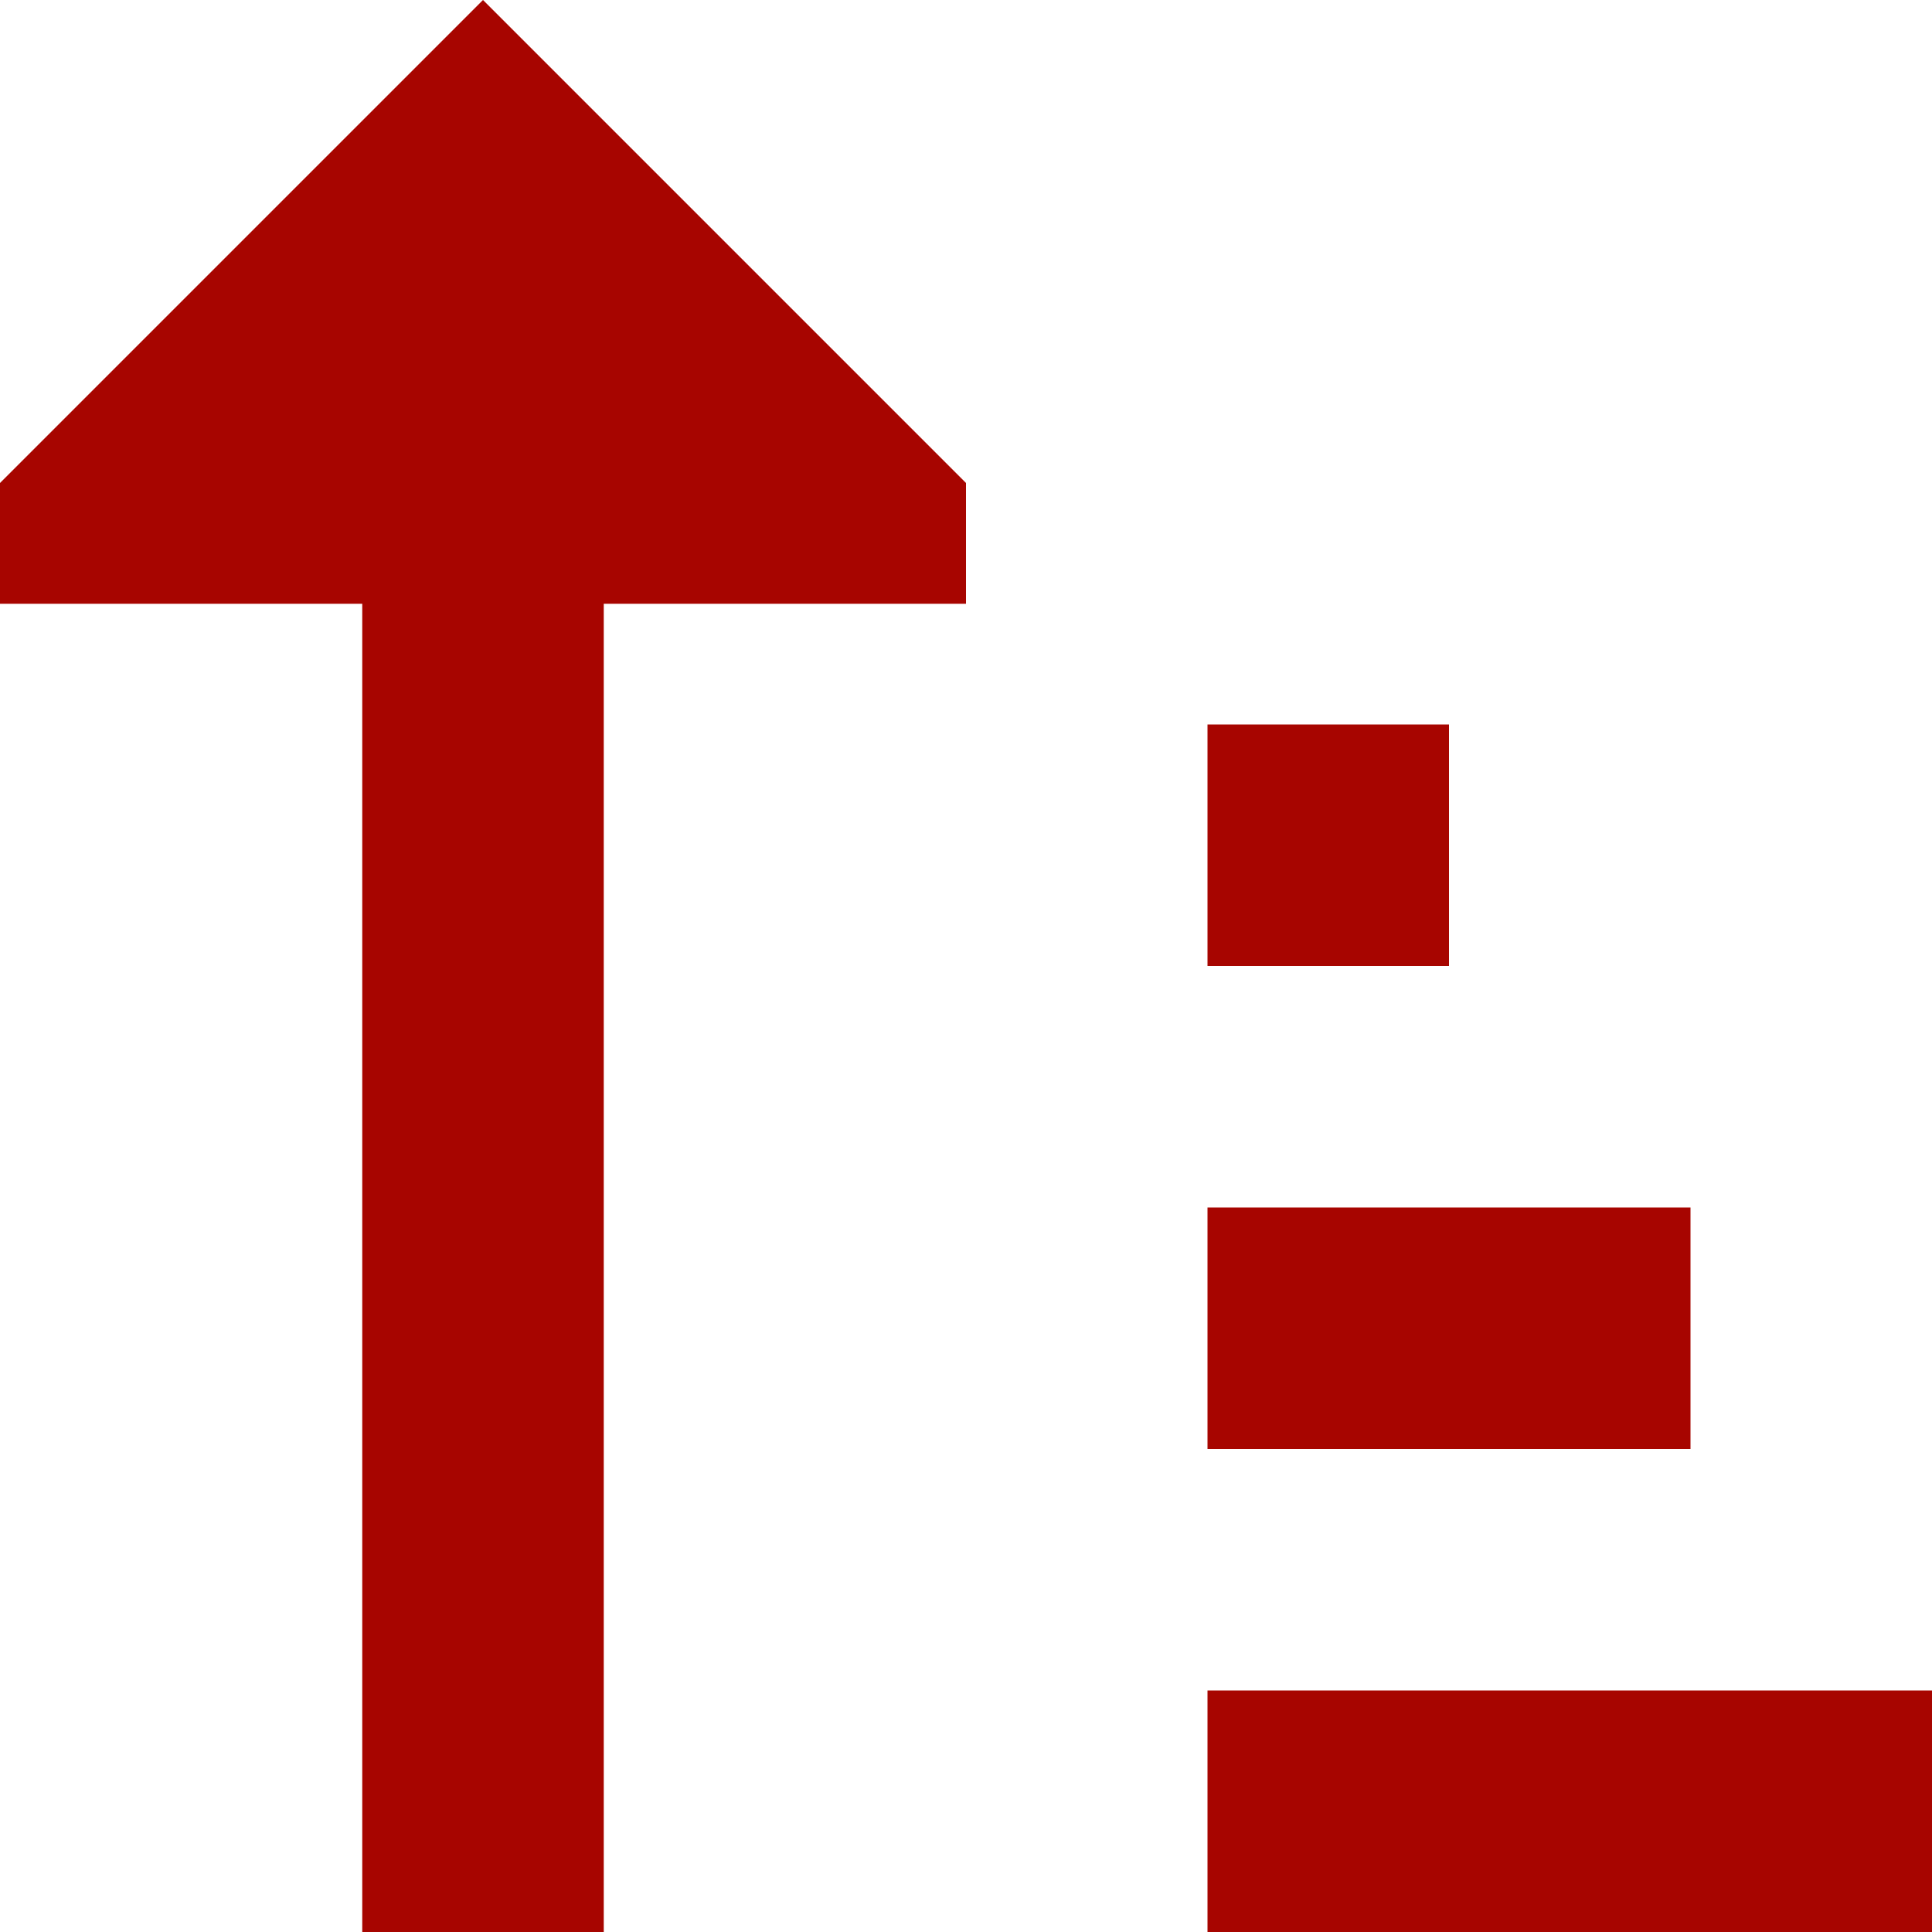
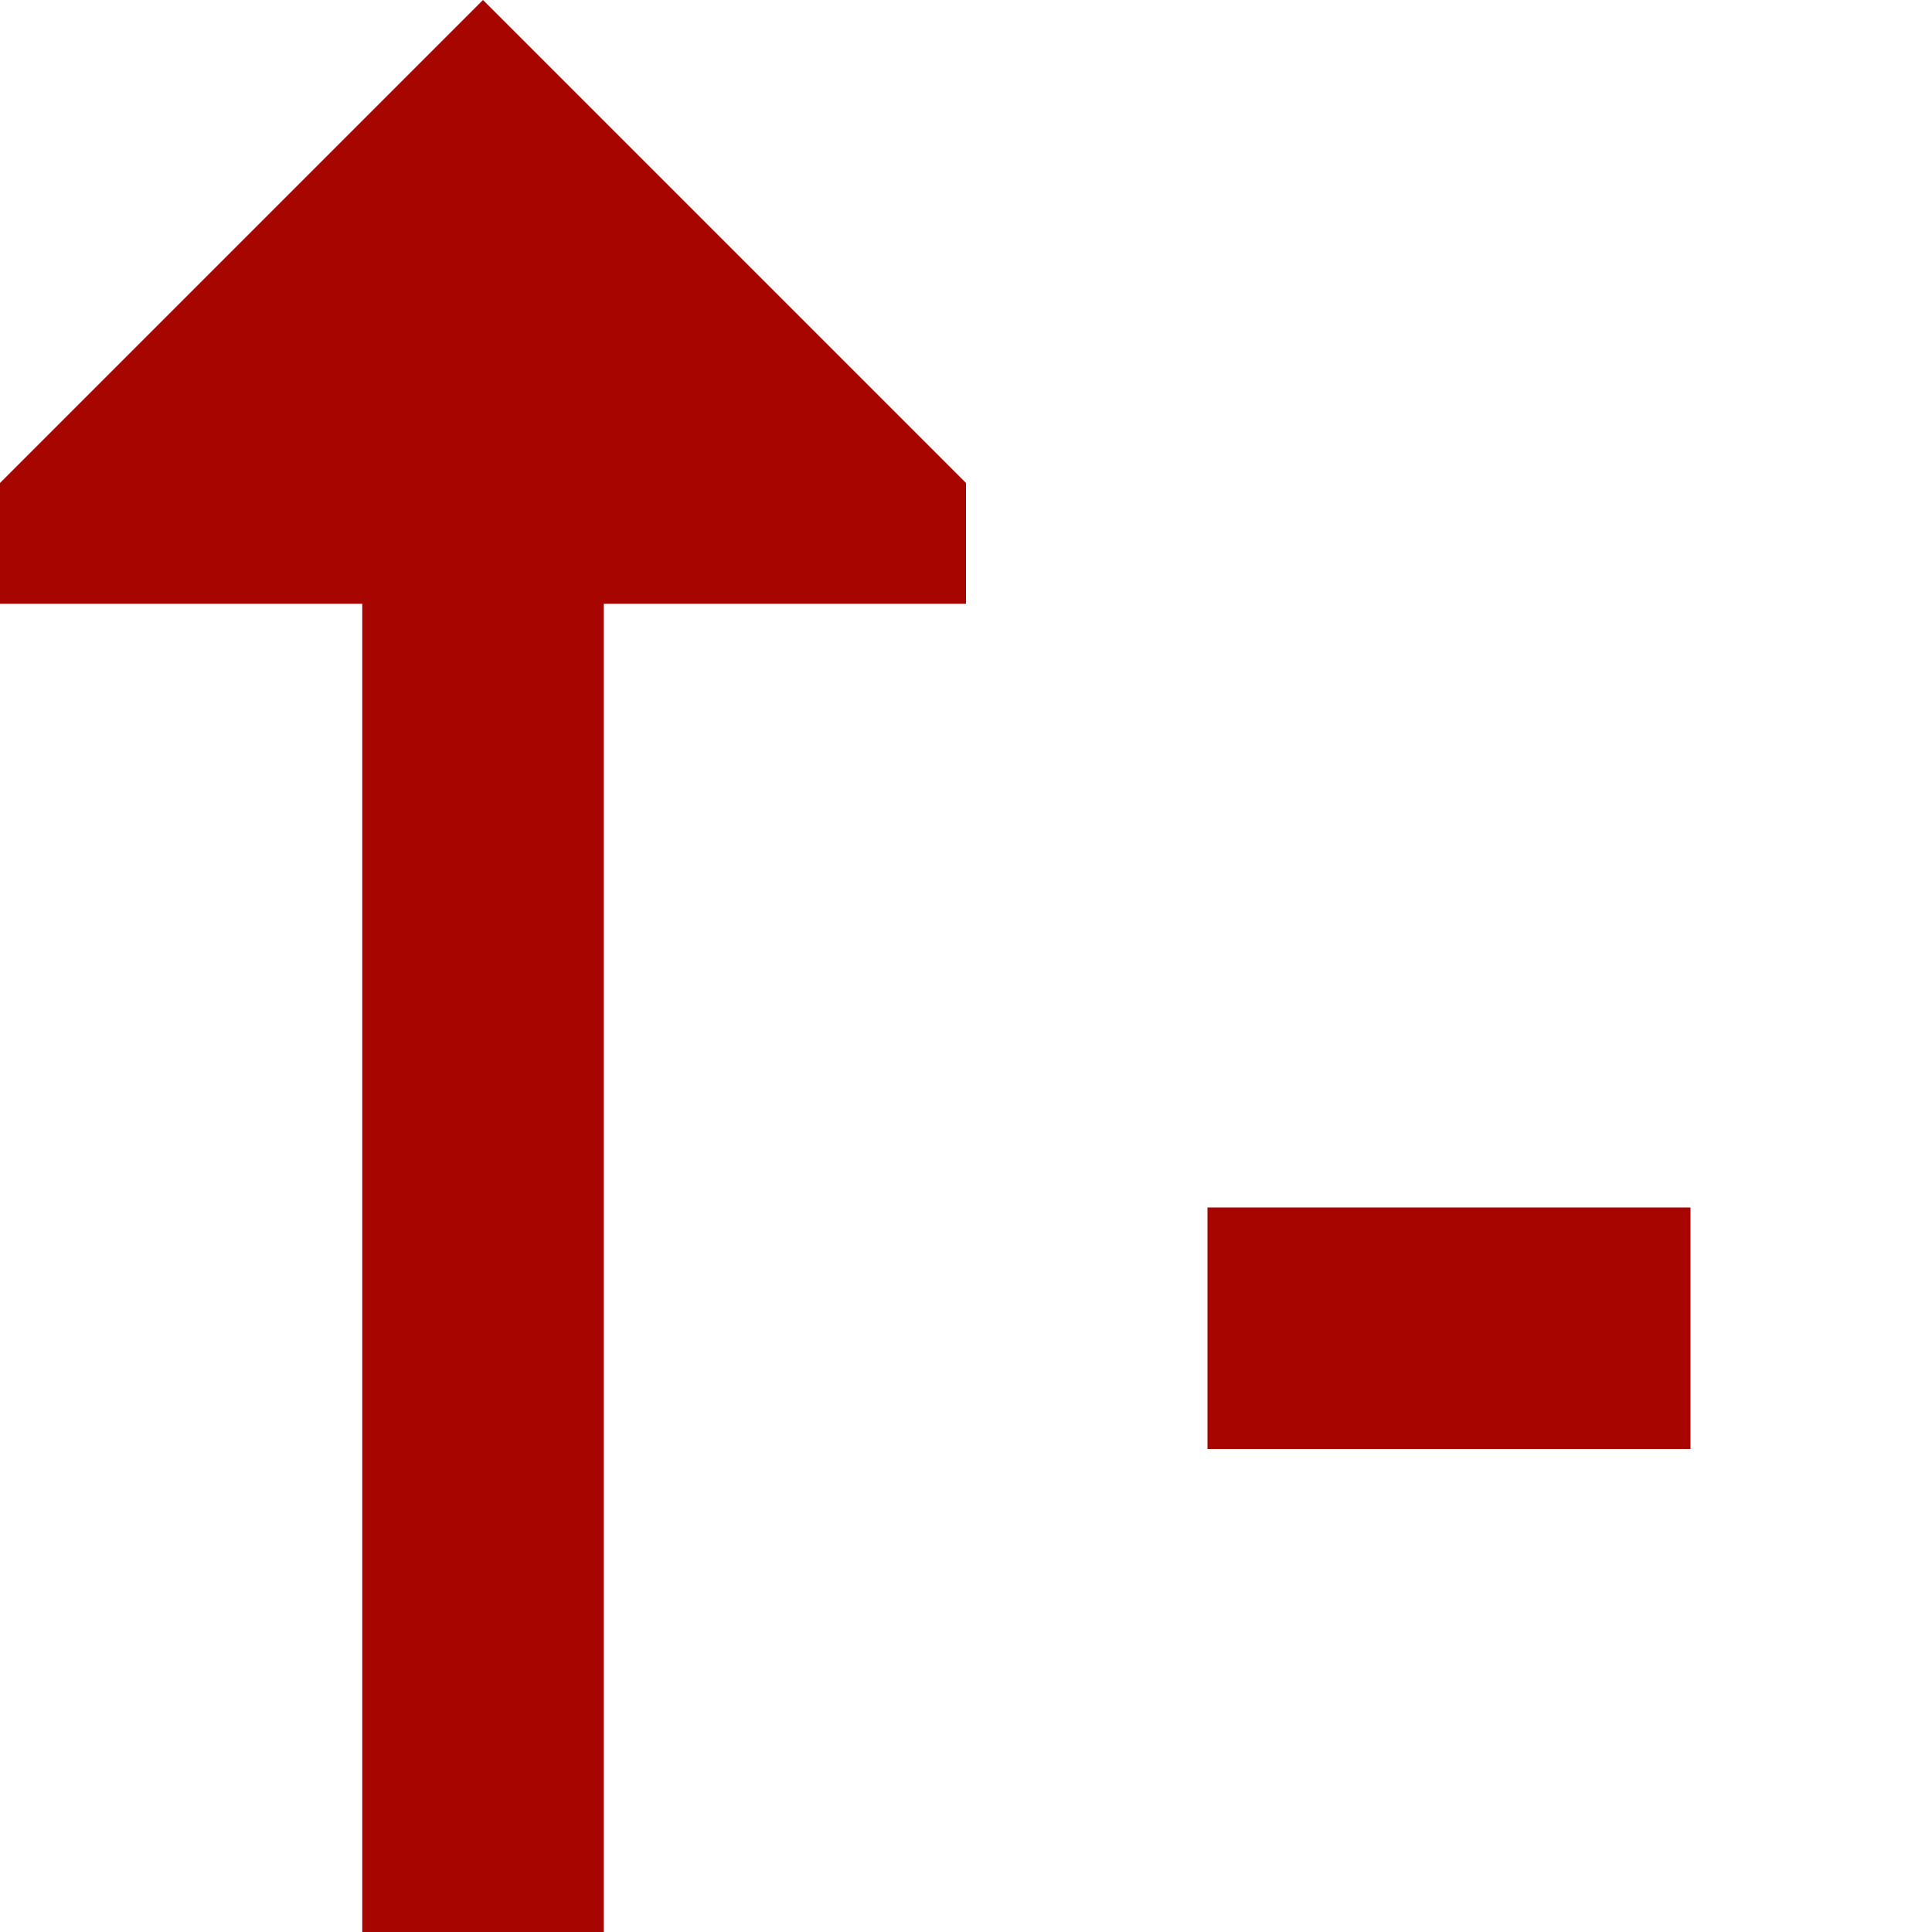
<svg xmlns="http://www.w3.org/2000/svg" fill="none" viewBox="0 0 16 16" height="800px" width="800px">
  <g stroke-width="0" id="SVGRepo_bgCarrier" />
  <g stroke-linejoin="round" stroke-linecap="round" id="SVGRepo_tracerCarrier" />
  <g id="SVGRepo_iconCarrier">
    <path fill="#a70500" d="M0 5H3L3 16H5L5 5L8 5V4L4 0L0 4V5Z" />
-     <path fill="#a70500" d="M16 16H10V14H16V16Z" />
+     <path fill="#a70500" d="M16 16H10V14V16Z" />
    <path fill="#a70500" d="M10 12H14V10H10V12Z" />
-     <path fill="#a70500" d="M12 8H10V6H12V8Z" />
  </g>
</svg>